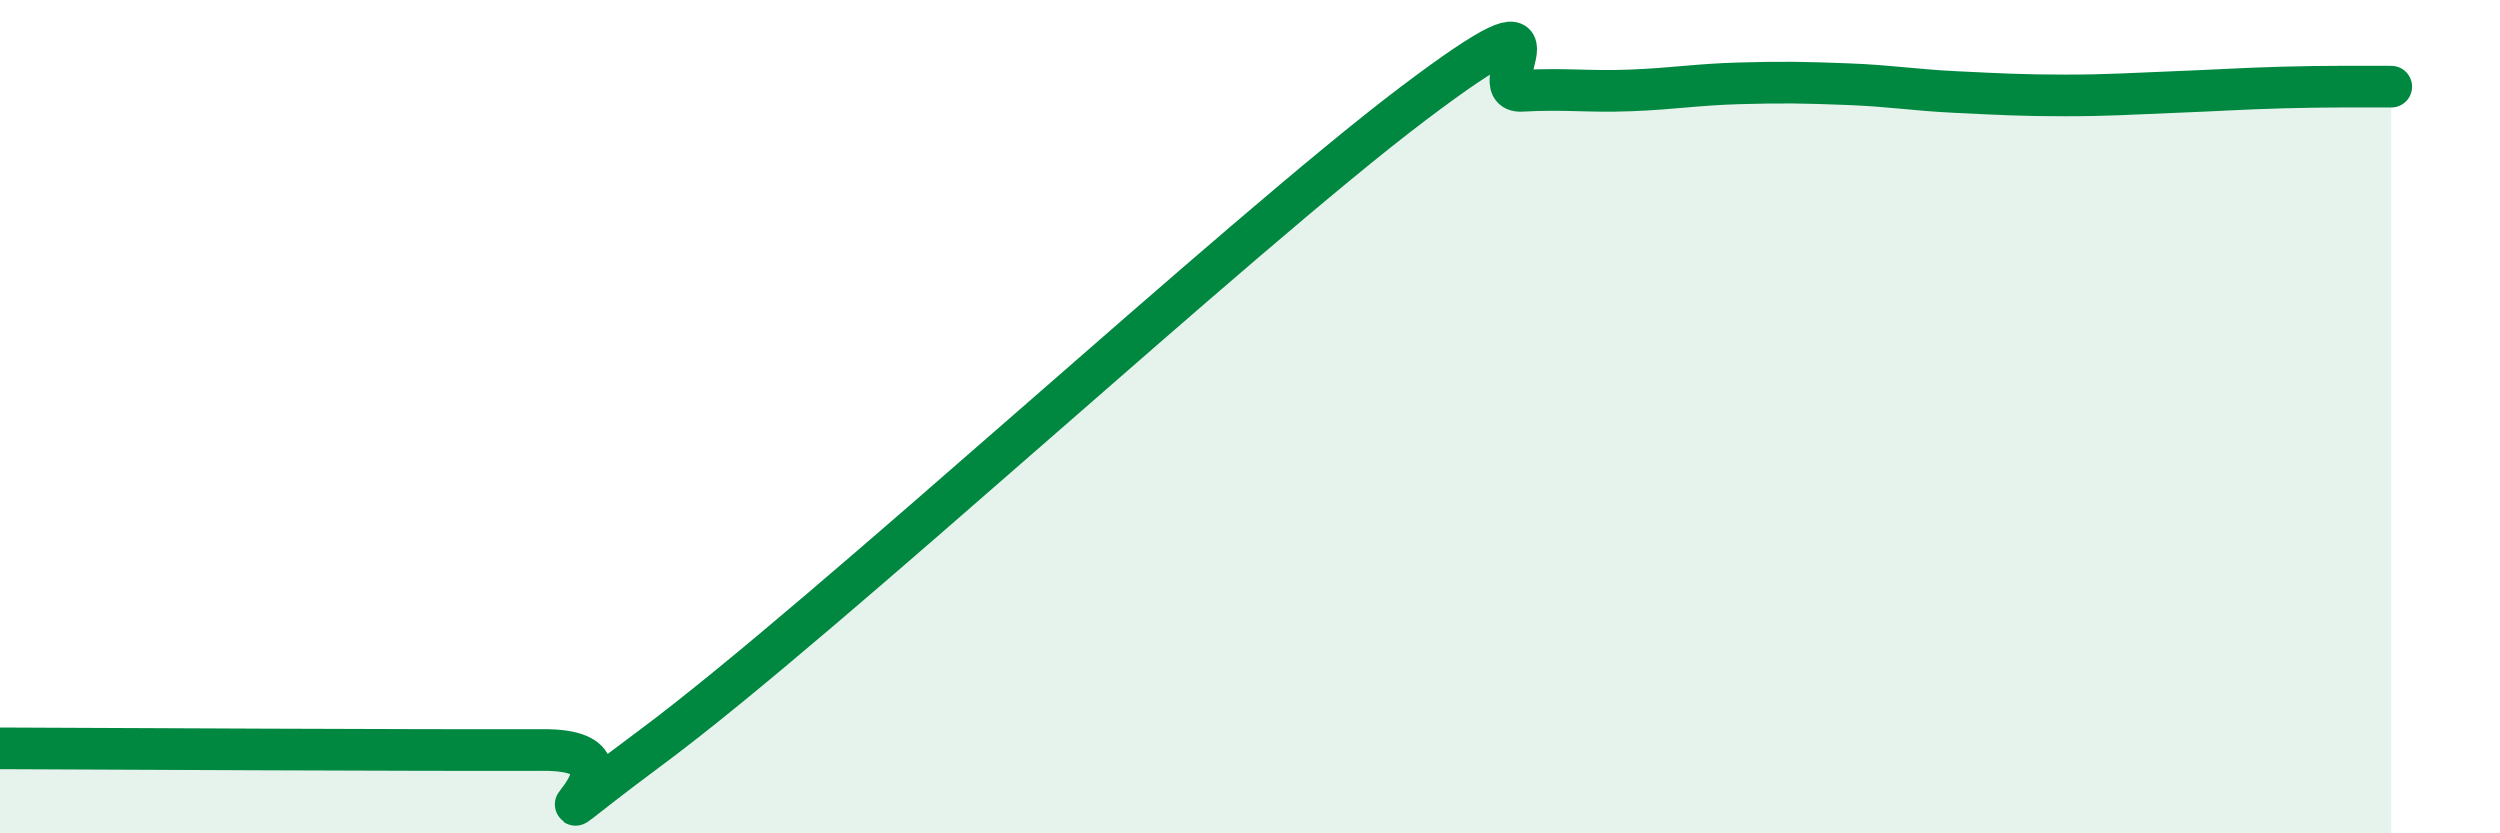
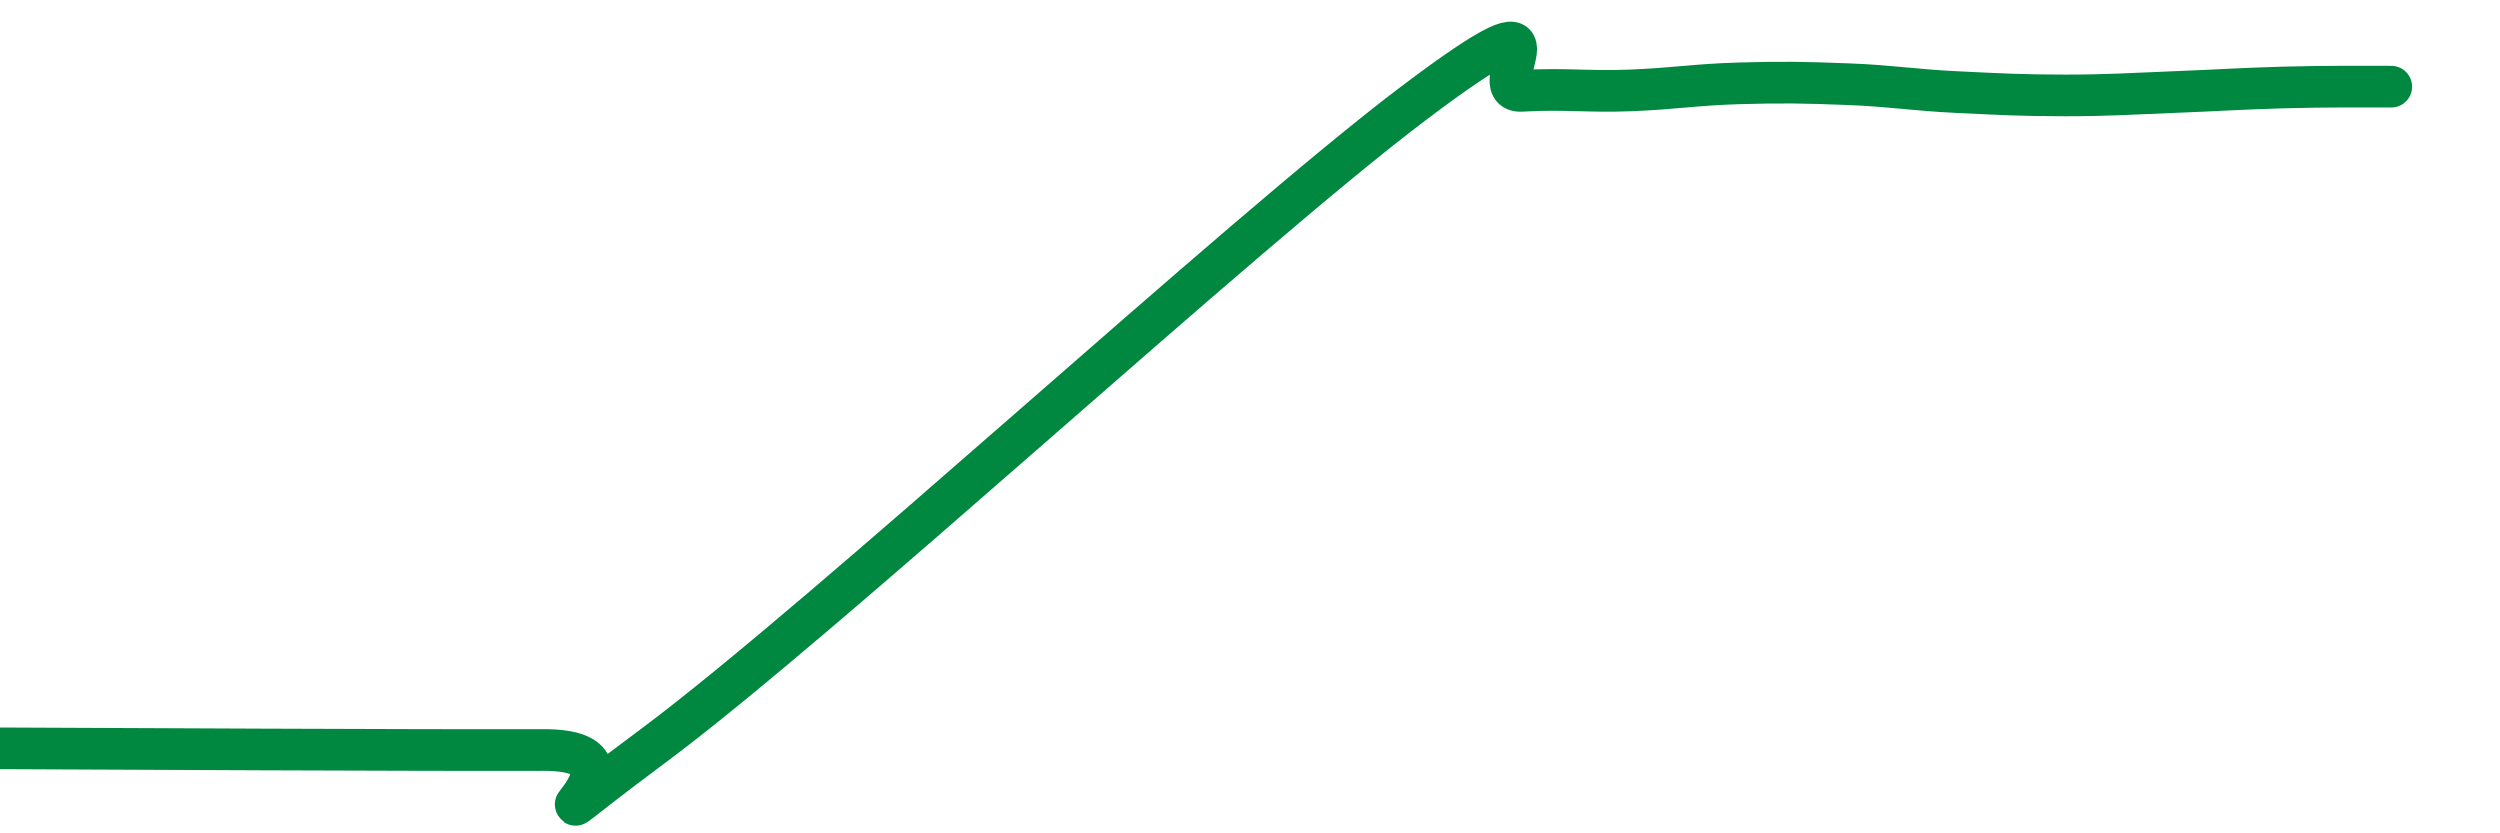
<svg xmlns="http://www.w3.org/2000/svg" width="60" height="20" viewBox="0 0 60 20">
-   <path d="M 0,17.96 C 2.61,17.97 9.91,18.01 13.04,18 C 16.17,17.99 11.48,21.02 15.65,17.92 C 19.82,14.82 29.74,5.64 33.91,2.49 C 38.08,-0.66 35.48,2.24 36.52,2.18 C 37.56,2.12 38.09,2.21 39.13,2.17 C 40.17,2.13 40.7,2.03 41.74,2 C 42.78,1.97 43.31,1.98 44.35,2.02 C 45.39,2.06 45.92,2.16 46.96,2.21 C 48,2.26 48.53,2.29 49.57,2.29 C 50.61,2.29 51.13,2.25 52.17,2.21 C 53.21,2.17 53.74,2.13 54.78,2.1 C 55.82,2.07 56.87,2.08 57.39,2.08L57.39 20L0 20Z" fill="#008740" opacity="0.1" stroke-linecap="round" stroke-linejoin="round" />
  <path d="M 0,17.96 C 2.61,17.97 9.91,18.01 13.04,18 C 16.17,17.99 11.48,21.02 15.65,17.92 C 19.82,14.82 29.74,5.64 33.91,2.49 C 38.08,-0.66 35.48,2.24 36.52,2.18 C 37.56,2.12 38.09,2.21 39.13,2.17 C 40.17,2.13 40.7,2.03 41.74,2 C 42.78,1.97 43.31,1.98 44.35,2.02 C 45.39,2.06 45.92,2.16 46.96,2.21 C 48,2.26 48.53,2.29 49.57,2.29 C 50.61,2.29 51.13,2.25 52.17,2.21 C 53.21,2.17 53.74,2.13 54.78,2.1 C 55.82,2.07 56.87,2.08 57.39,2.08" stroke="#008740" stroke-width="1" fill="none" stroke-linecap="round" stroke-linejoin="round" />
</svg>